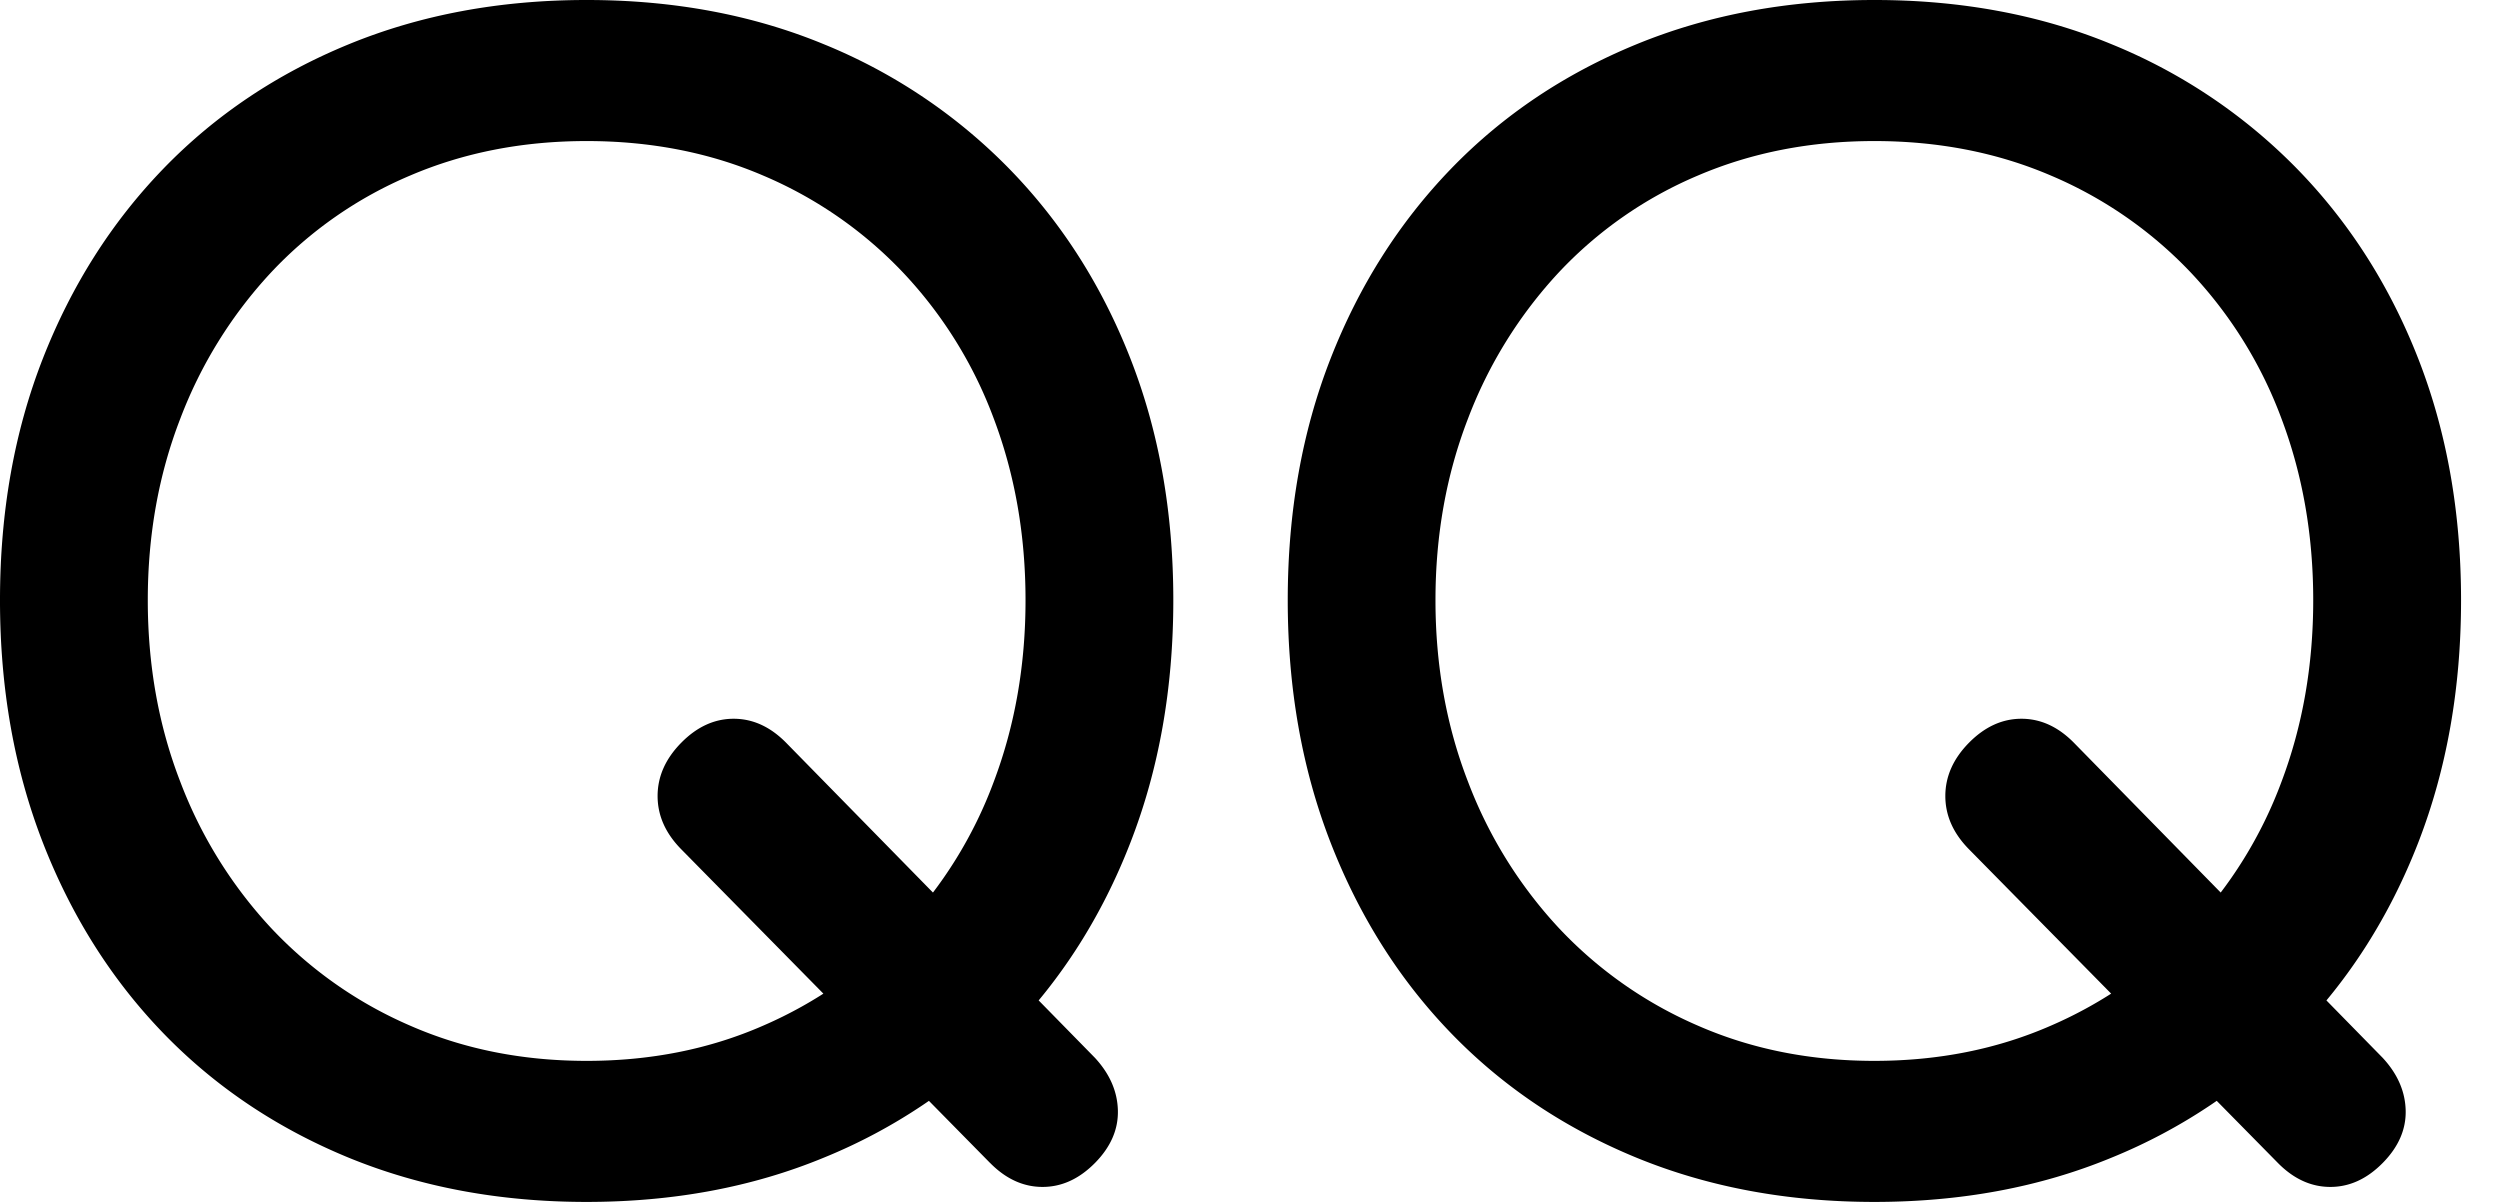
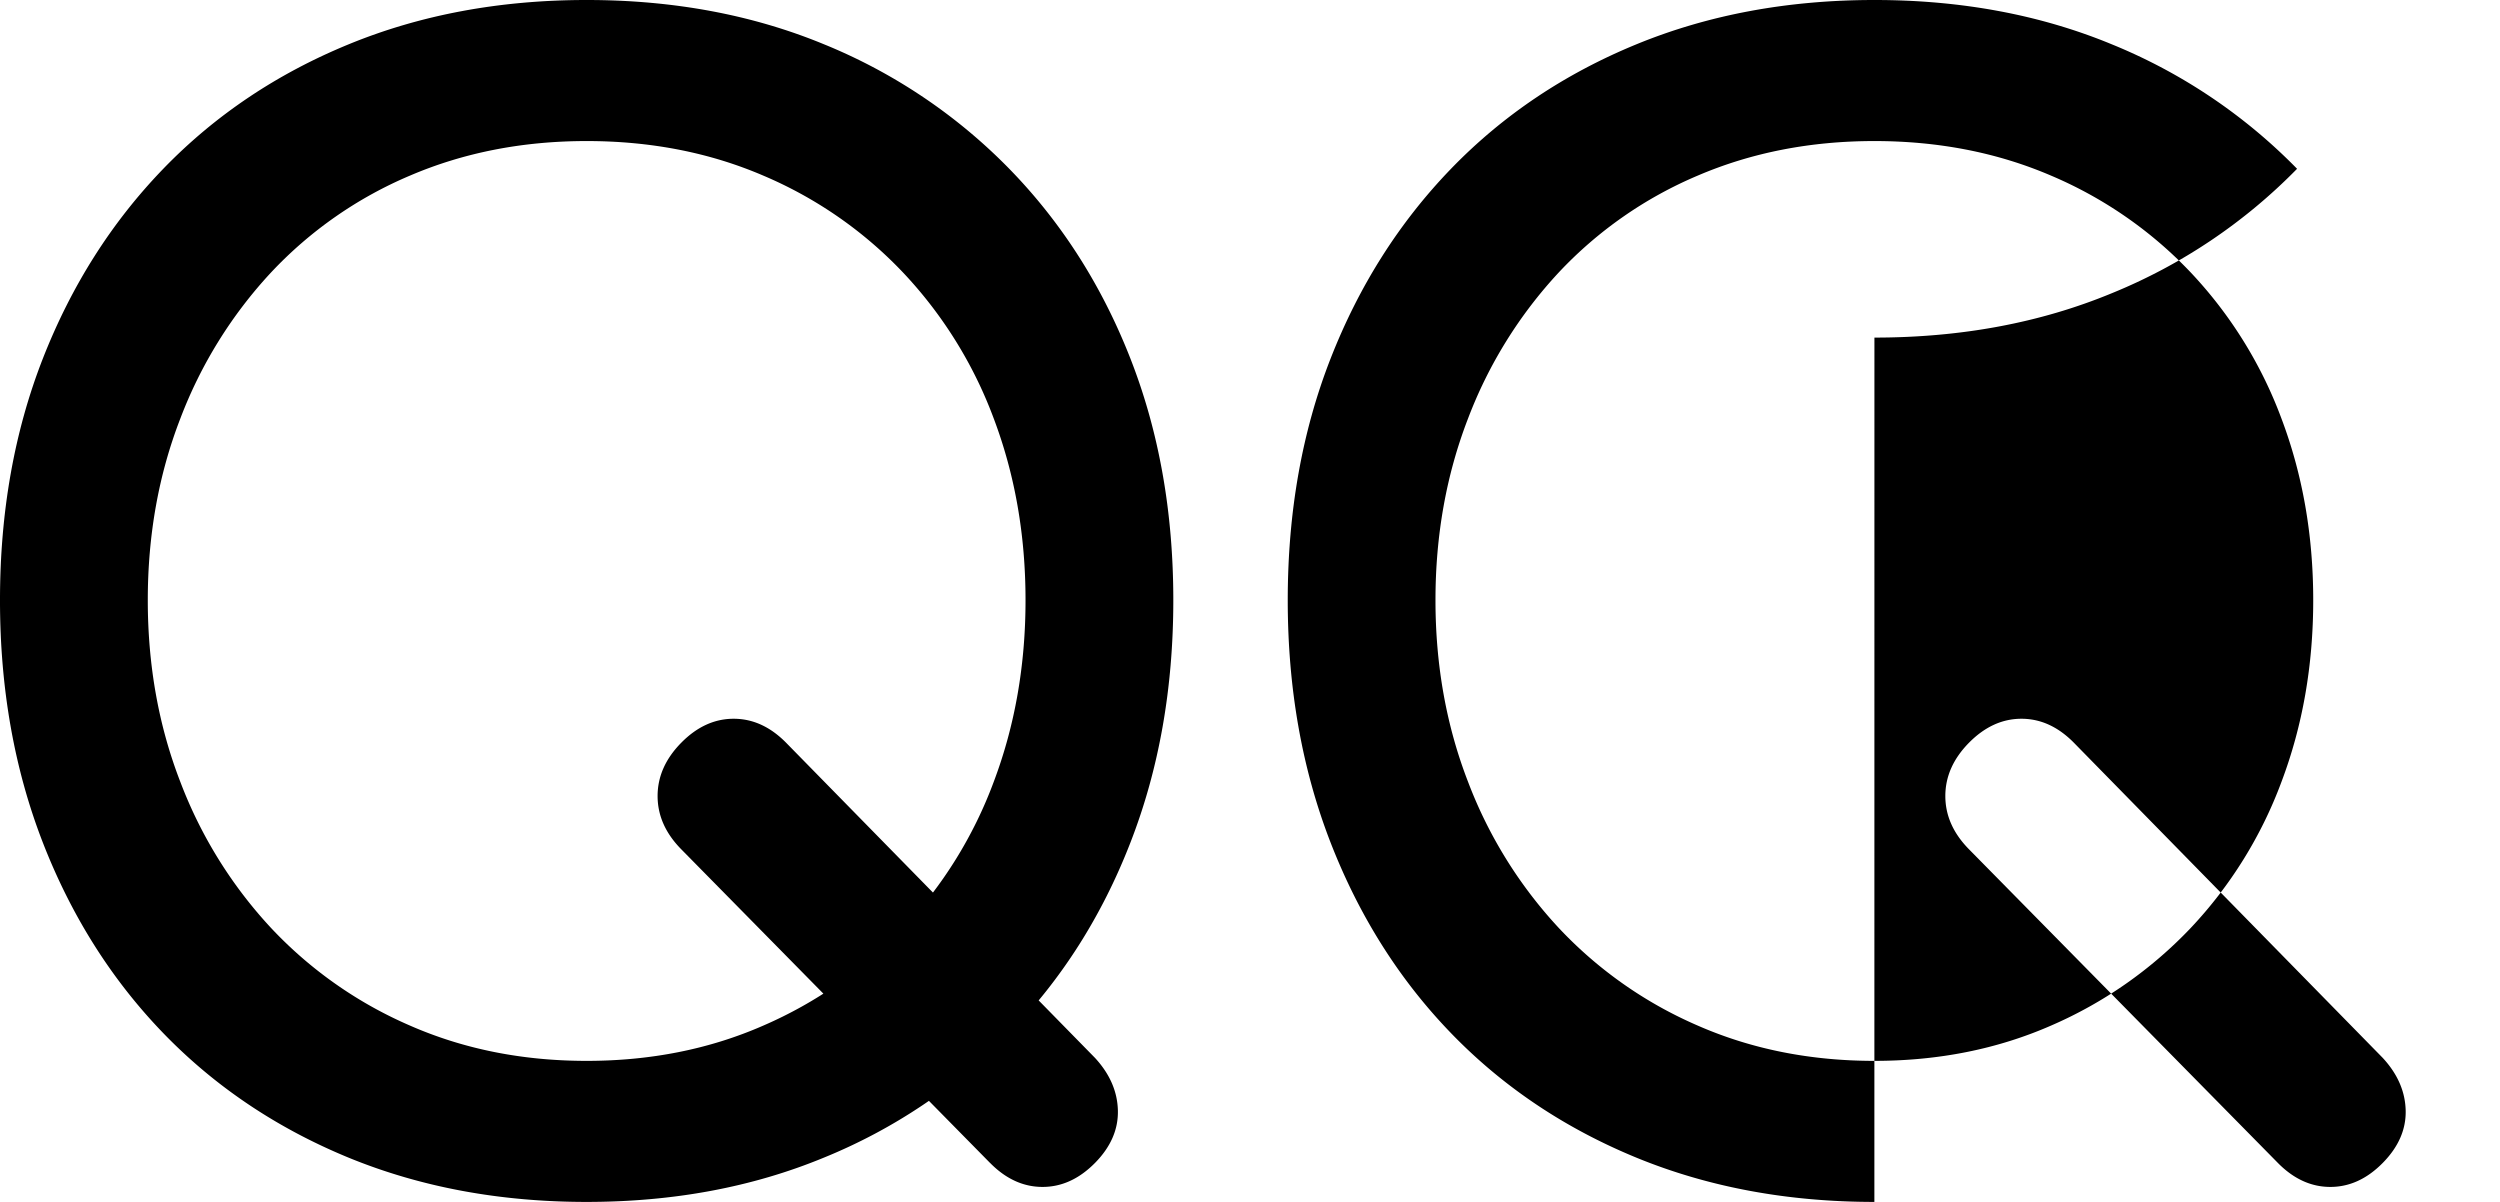
<svg xmlns="http://www.w3.org/2000/svg" width="52" height="25">
-   <path d="M20.593 24.189l-6.423-6.524c-.328-.333-.492-.702-.492-1.108 0-.405.164-.775.492-1.108.327-.332.691-.499 1.09-.499.4 0 .764.167 1.092.5l6.424 6.554c.307.333.466.697.476 1.092.01.395-.148.76-.476 1.093-.328.332-.692.499-1.091.499-.4 0-.764-.167-1.092-.5zm-8.39.811c-1.804 0-3.453-.307-4.95-.92-1.495-.615-2.78-1.478-3.857-2.591-1.075-1.113-1.91-2.435-2.505-3.964-.594-1.53-.891-3.21-.891-5.04 0-1.832.297-3.507.891-5.026.595-1.519 1.43-2.835 2.505-3.948C4.472 2.398 5.758 1.535 7.254.921 8.75.307 10.399 0 12.202 0c1.804 0 3.448.307 4.934.92a11.41 11.41 0 013.857 2.591c1.086 1.113 1.926 2.43 2.52 3.948.595 1.52.892 3.194.892 5.025 0 1.831-.297 3.512-.892 5.041-.594 1.53-1.434 2.85-2.52 3.964a11.41 11.41 0 01-3.857 2.59c-1.486.614-3.13.921-4.934.921zm0-2.934c1.331 0 2.556-.244 3.672-.733a8.857 8.857 0 002.905-2.029 8.979 8.979 0 001.89-3.043c.44-1.165.661-2.424.661-3.777 0-1.352-.22-2.61-.66-3.776a8.979 8.979 0 00-1.891-3.043 8.663 8.663 0 00-2.905-2.013c-1.116-.479-2.34-.718-3.673-.718-1.332 0-2.556.24-3.673.718A8.5 8.5 0 005.64 5.665a9.308 9.308 0 00-1.89 3.043c-.451 1.165-.676 2.424-.676 3.776 0 1.353.225 2.612.676 3.777a9.308 9.308 0 001.89 3.043 8.689 8.689 0 002.89 2.029c1.116.489 2.34.733 3.672.733zm35.177 2.123l-6.425-6.524c-.328-.333-.492-.702-.492-1.108 0-.405.164-.775.492-1.108.328-.332.692-.499 1.091-.499.4 0 .764.167 1.092.5l6.423 6.554c.308.333.467.697.477 1.092.01.395-.149.76-.477 1.093-.327.332-.691.499-1.09.499-.4 0-.764-.167-1.092-.5zM38.987 25c-1.803 0-3.453-.307-4.948-.92-1.496-.615-2.782-1.478-3.858-2.591-1.076-1.113-1.91-2.435-2.505-3.964-.594-1.53-.891-3.21-.891-5.04 0-1.832.297-3.507.891-5.026.594-1.519 1.43-2.835 2.505-3.948 1.076-1.113 2.362-1.976 3.858-2.59C35.535.307 37.185 0 38.988 0s3.448.307 4.933.92a11.41 11.41 0 013.858 2.591c1.086 1.113 1.926 2.43 2.52 3.948.594 1.52.891 3.194.891 5.025 0 1.831-.297 3.512-.89 5.041-.595 1.53-1.435 2.85-2.521 3.964a11.41 11.41 0 01-3.858 2.59c-1.485.614-3.13.921-4.933.921zm0-2.934c1.332 0 2.556-.244 3.673-.733a8.857 8.857 0 002.905-2.029 8.979 8.979 0 001.89-3.043c.44-1.165.66-2.424.66-3.777 0-1.352-.22-2.61-.66-3.776a8.979 8.979 0 00-1.89-3.043 8.663 8.663 0 00-2.905-2.013c-1.117-.479-2.341-.718-3.673-.718-1.332 0-2.556.24-3.673.718a8.5 8.5 0 00-2.89 2.013 9.308 9.308 0 00-1.89 3.043c-.45 1.165-.676 2.424-.676 3.776 0 1.353.226 2.612.677 3.777a9.308 9.308 0 001.89 3.043 8.689 8.689 0 002.89 2.029c1.116.489 2.34.733 3.672.733z" />
+   <path d="M20.593 24.189l-6.423-6.524c-.328-.333-.492-.702-.492-1.108 0-.405.164-.775.492-1.108.327-.332.691-.499 1.09-.499.4 0 .764.167 1.092.5l6.424 6.554c.307.333.466.697.476 1.092.01.395-.148.76-.476 1.093-.328.332-.692.499-1.091.499-.4 0-.764-.167-1.092-.5zm-8.39.811c-1.804 0-3.453-.307-4.95-.92-1.495-.615-2.78-1.478-3.857-2.591-1.075-1.113-1.91-2.435-2.505-3.964-.594-1.53-.891-3.21-.891-5.04 0-1.832.297-3.507.891-5.026.595-1.519 1.43-2.835 2.505-3.948C4.472 2.398 5.758 1.535 7.254.921 8.75.307 10.399 0 12.202 0c1.804 0 3.448.307 4.934.92a11.41 11.41 0 013.857 2.591c1.086 1.113 1.926 2.43 2.52 3.948.595 1.52.892 3.194.892 5.025 0 1.831-.297 3.512-.892 5.041-.594 1.53-1.434 2.85-2.52 3.964a11.41 11.41 0 01-3.857 2.59c-1.486.614-3.13.921-4.934.921zm0-2.934c1.331 0 2.556-.244 3.672-.733a8.857 8.857 0 002.905-2.029 8.979 8.979 0 001.89-3.043c.44-1.165.661-2.424.661-3.777 0-1.352-.22-2.61-.66-3.776a8.979 8.979 0 00-1.891-3.043 8.663 8.663 0 00-2.905-2.013c-1.116-.479-2.34-.718-3.673-.718-1.332 0-2.556.24-3.673.718A8.5 8.5 0 005.64 5.665a9.308 9.308 0 00-1.89 3.043c-.451 1.165-.676 2.424-.676 3.776 0 1.353.225 2.612.676 3.777a9.308 9.308 0 001.89 3.043 8.689 8.689 0 002.89 2.029c1.116.489 2.34.733 3.672.733zm35.177 2.123l-6.425-6.524c-.328-.333-.492-.702-.492-1.108 0-.405.164-.775.492-1.108.328-.332.692-.499 1.091-.499.4 0 .764.167 1.092.5l6.423 6.554c.308.333.467.697.477 1.092.01.395-.149.76-.477 1.093-.327.332-.691.499-1.09.499-.4 0-.764-.167-1.092-.5zM38.987 25c-1.803 0-3.453-.307-4.948-.92-1.496-.615-2.782-1.478-3.858-2.591-1.076-1.113-1.91-2.435-2.505-3.964-.594-1.53-.891-3.21-.891-5.04 0-1.832.297-3.507.891-5.026.594-1.519 1.43-2.835 2.505-3.948 1.076-1.113 2.362-1.976 3.858-2.59C35.535.307 37.185 0 38.988 0s3.448.307 4.933.92a11.41 11.41 0 013.858 2.591a11.41 11.41 0 01-3.858 2.59c-1.485.614-3.13.921-4.933.921zm0-2.934c1.332 0 2.556-.244 3.673-.733a8.857 8.857 0 002.905-2.029 8.979 8.979 0 001.89-3.043c.44-1.165.66-2.424.66-3.777 0-1.352-.22-2.61-.66-3.776a8.979 8.979 0 00-1.89-3.043 8.663 8.663 0 00-2.905-2.013c-1.117-.479-2.341-.718-3.673-.718-1.332 0-2.556.24-3.673.718a8.5 8.5 0 00-2.89 2.013 9.308 9.308 0 00-1.89 3.043c-.45 1.165-.676 2.424-.676 3.776 0 1.353.226 2.612.677 3.777a9.308 9.308 0 001.89 3.043 8.689 8.689 0 002.89 2.029c1.116.489 2.34.733 3.672.733z" />
</svg>